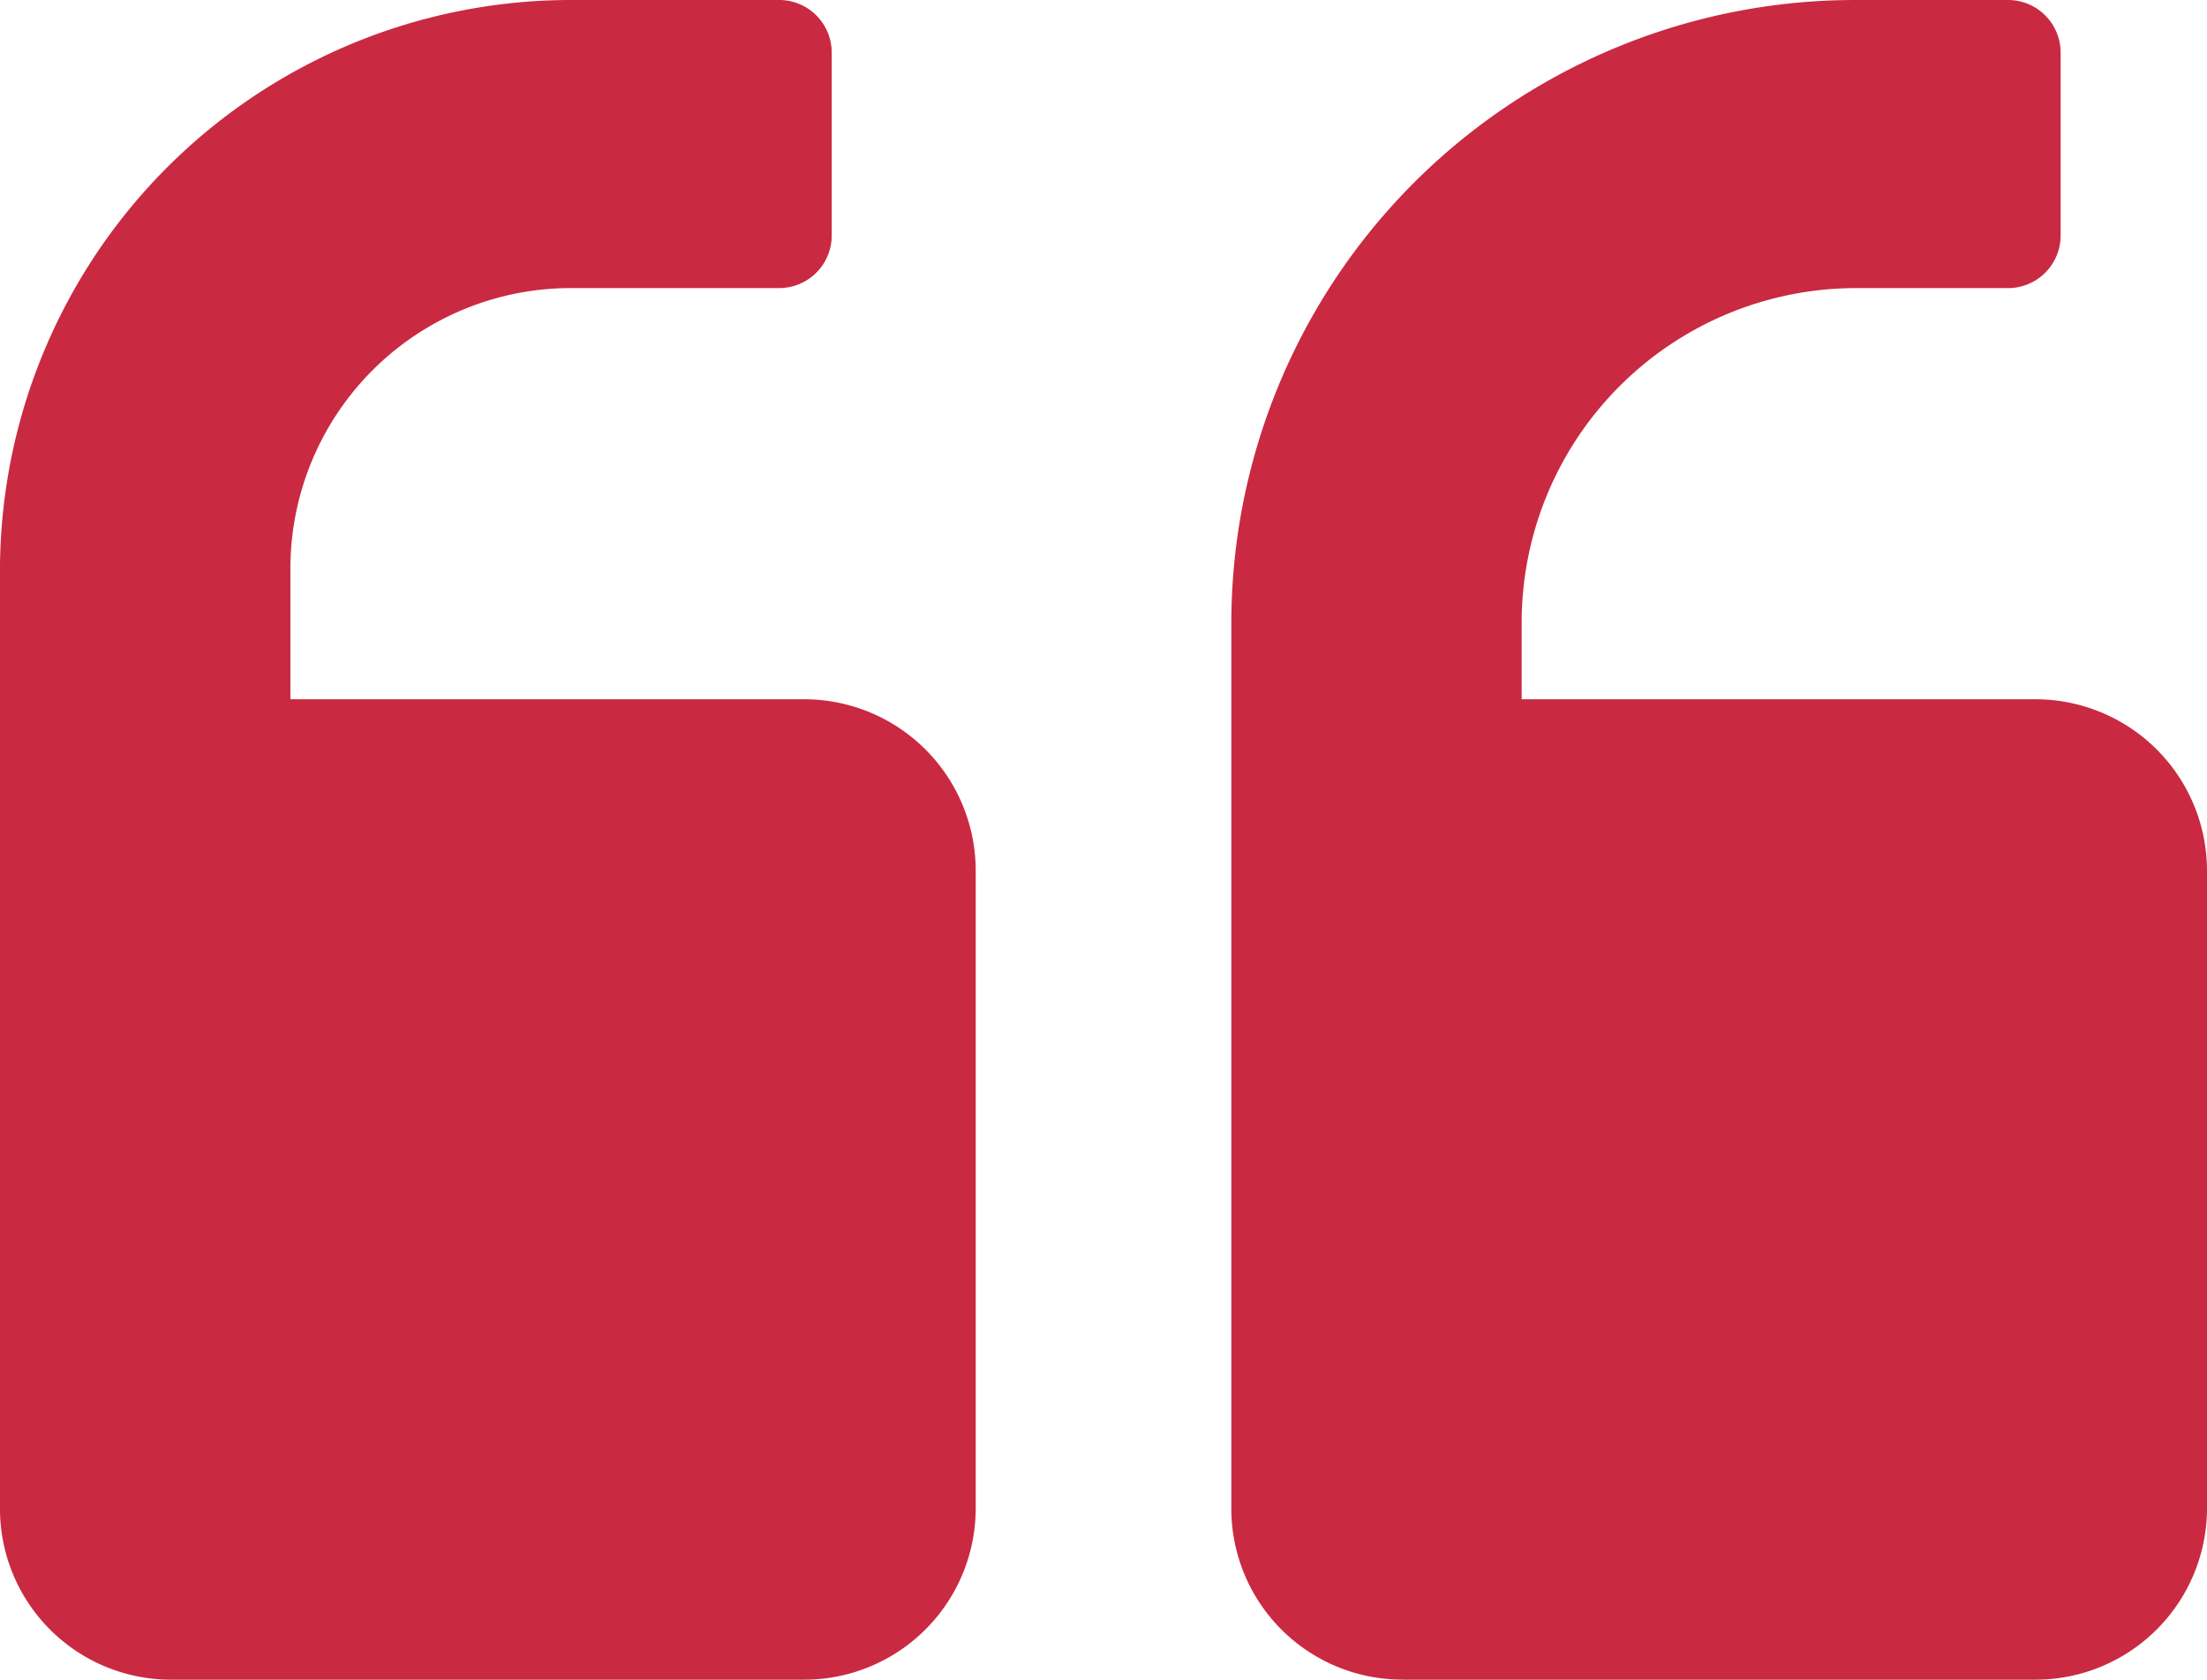
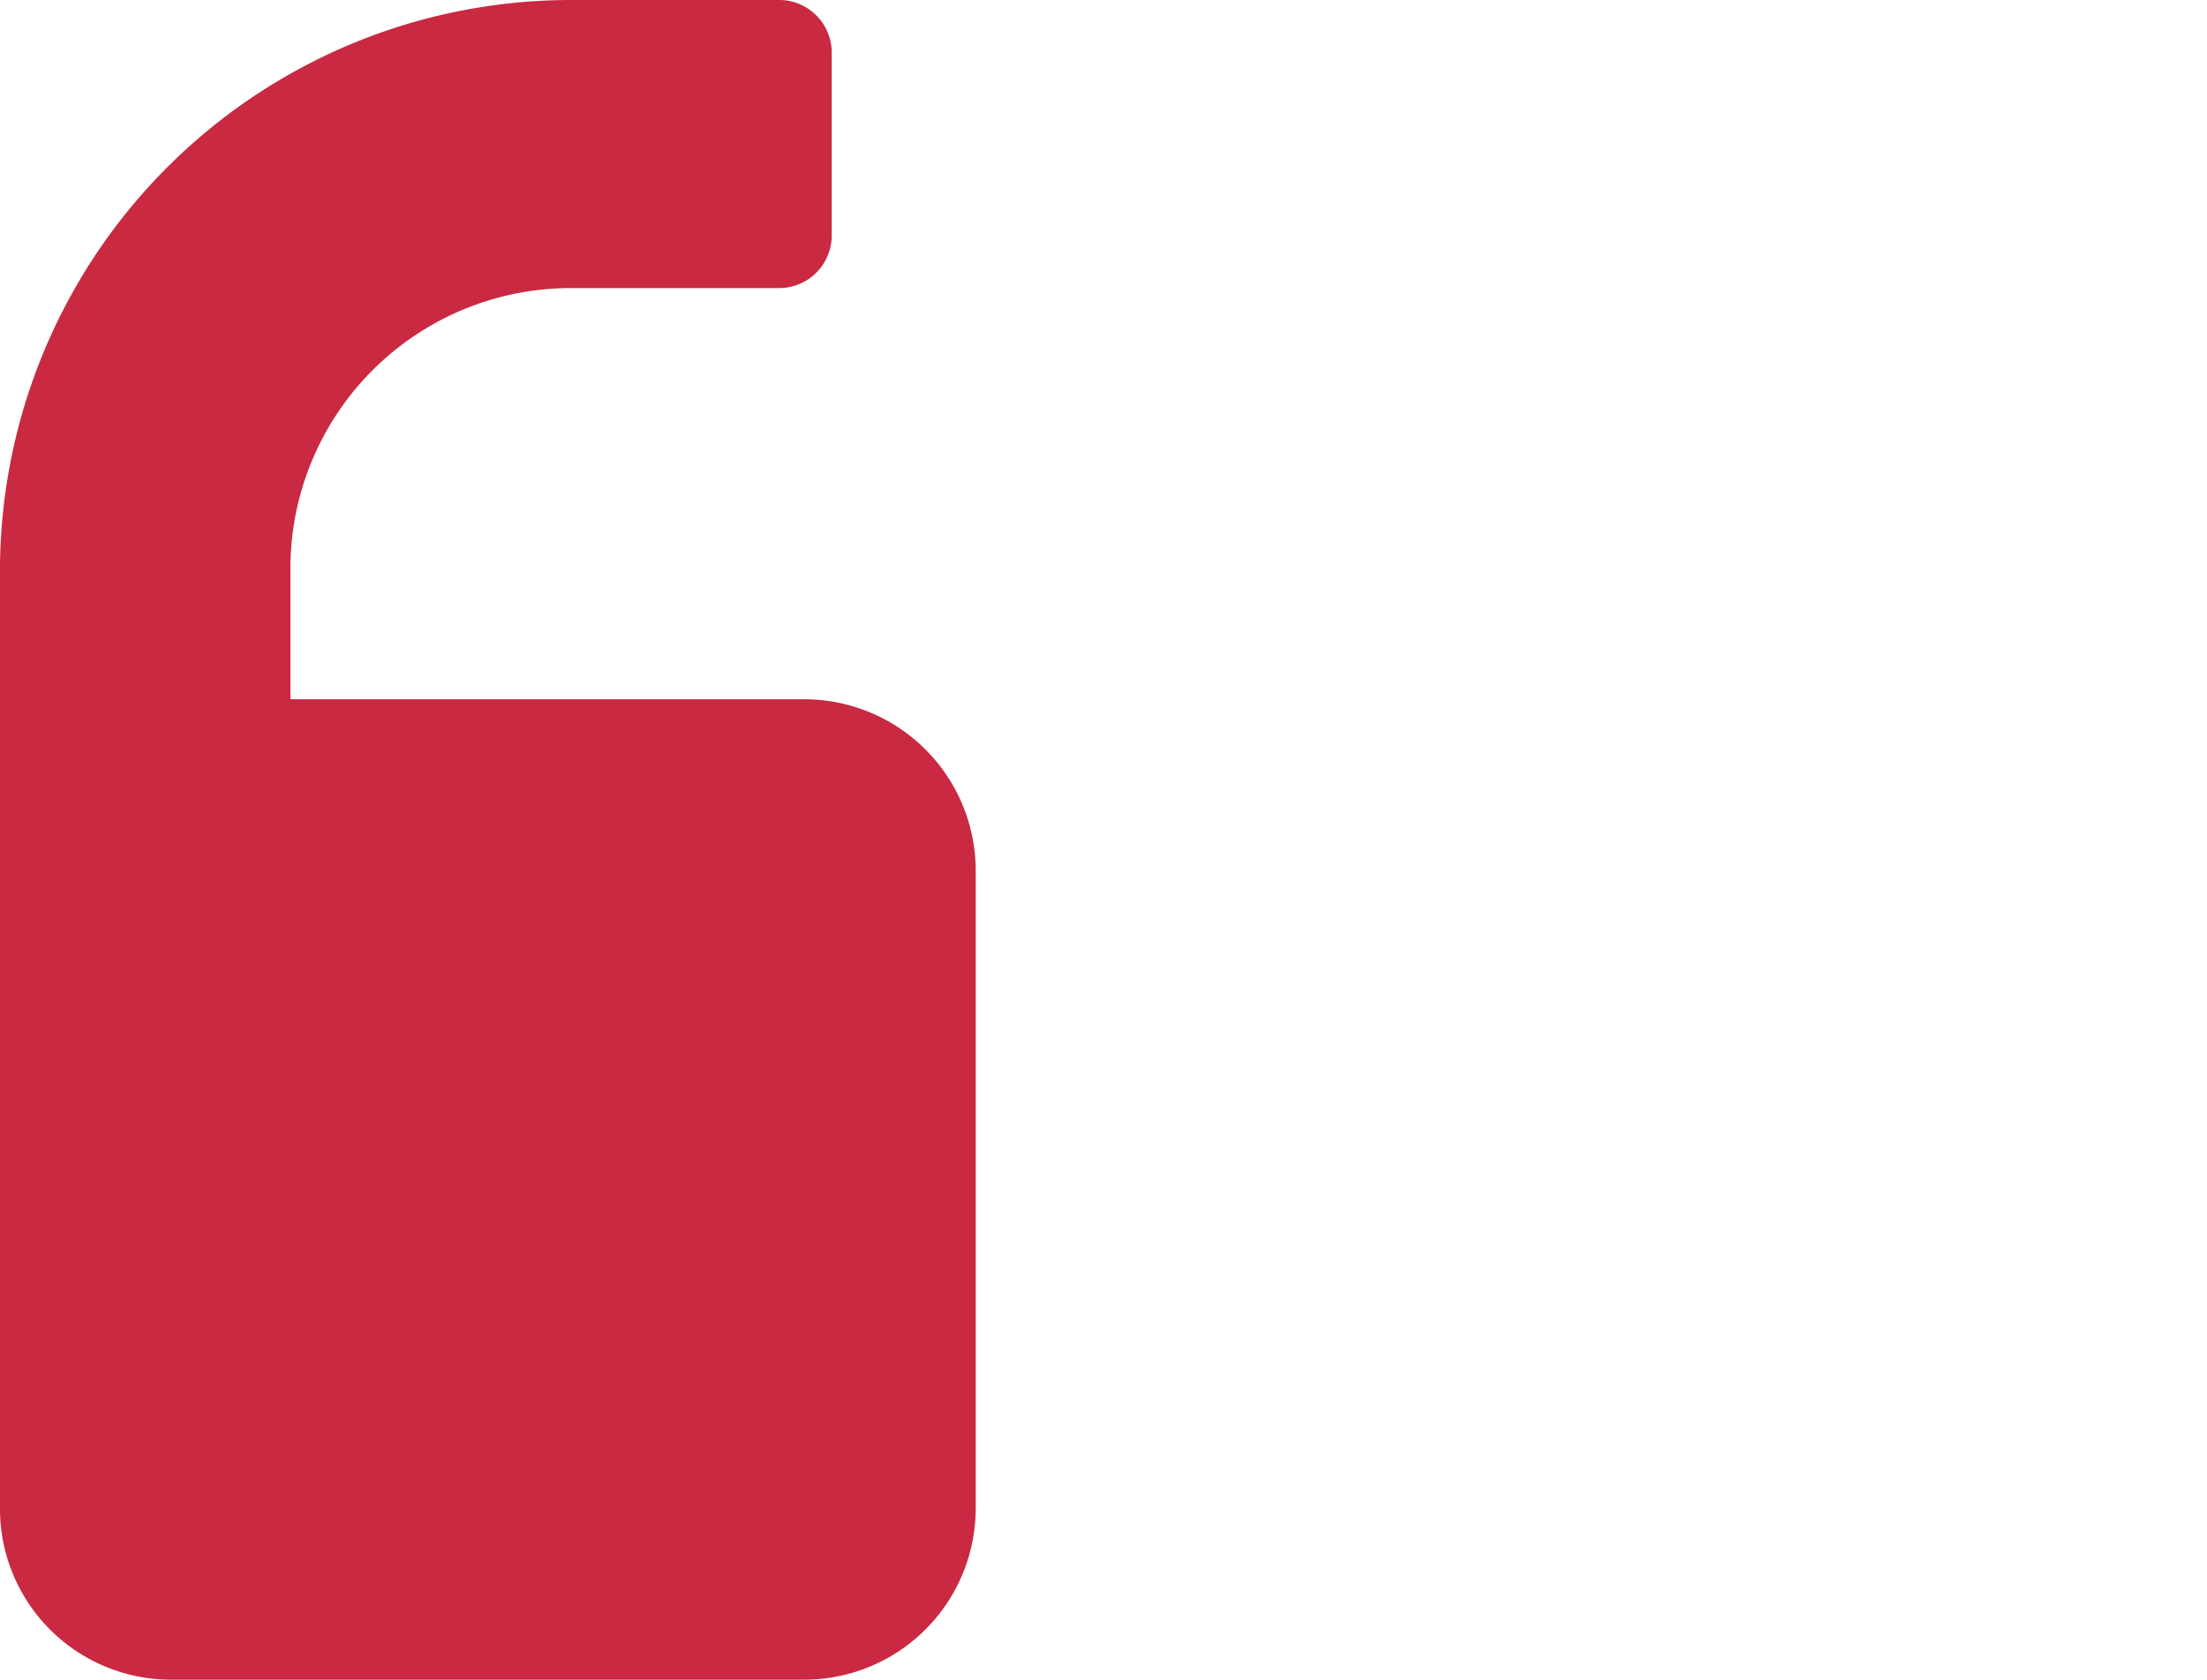
<svg xmlns="http://www.w3.org/2000/svg" width="166" height="126.336" viewBox="0 0 166 126.336">
  <g id="cs-quote" transform="translate(-84.002 -77.839)">
-     <path id="Path_6891" data-name="Path 6891" d="M393.731,204.177H441.26a12.9,12.9,0,0,0,12.931-12.931V143.368a12.9,12.9,0,0,0-12.931-12.931H402.643v-5.766A25.168,25.168,0,0,1,427.805,99.51h11.357a3.954,3.954,0,0,0,4.019-4.019V81.862a3.954,3.954,0,0,0-4.019-4.019H427.805a46.907,46.907,0,0,0-47,47v66.575a12.865,12.865,0,0,0,12.93,12.755Z" transform="translate(-204.189 -0.003)" fill="#CA2942" />
    <path id="Path_6892" data-name="Path 6892" d="M96.932,204.174H144.46a12.9,12.9,0,0,0,12.931-12.931V143.365a12.9,12.9,0,0,0-12.931-12.931H105.844V120.65a21.1,21.1,0,0,1,21.144-21.144h15.552a3.954,3.954,0,0,0,4.019-4.019V81.858a3.954,3.954,0,0,0-4.019-4.019H126.987A42.955,42.955,0,0,0,84,120.824v70.594a12.865,12.865,0,0,0,12.931,12.757Z" fill="#CA2942" />
  </g>
</svg>